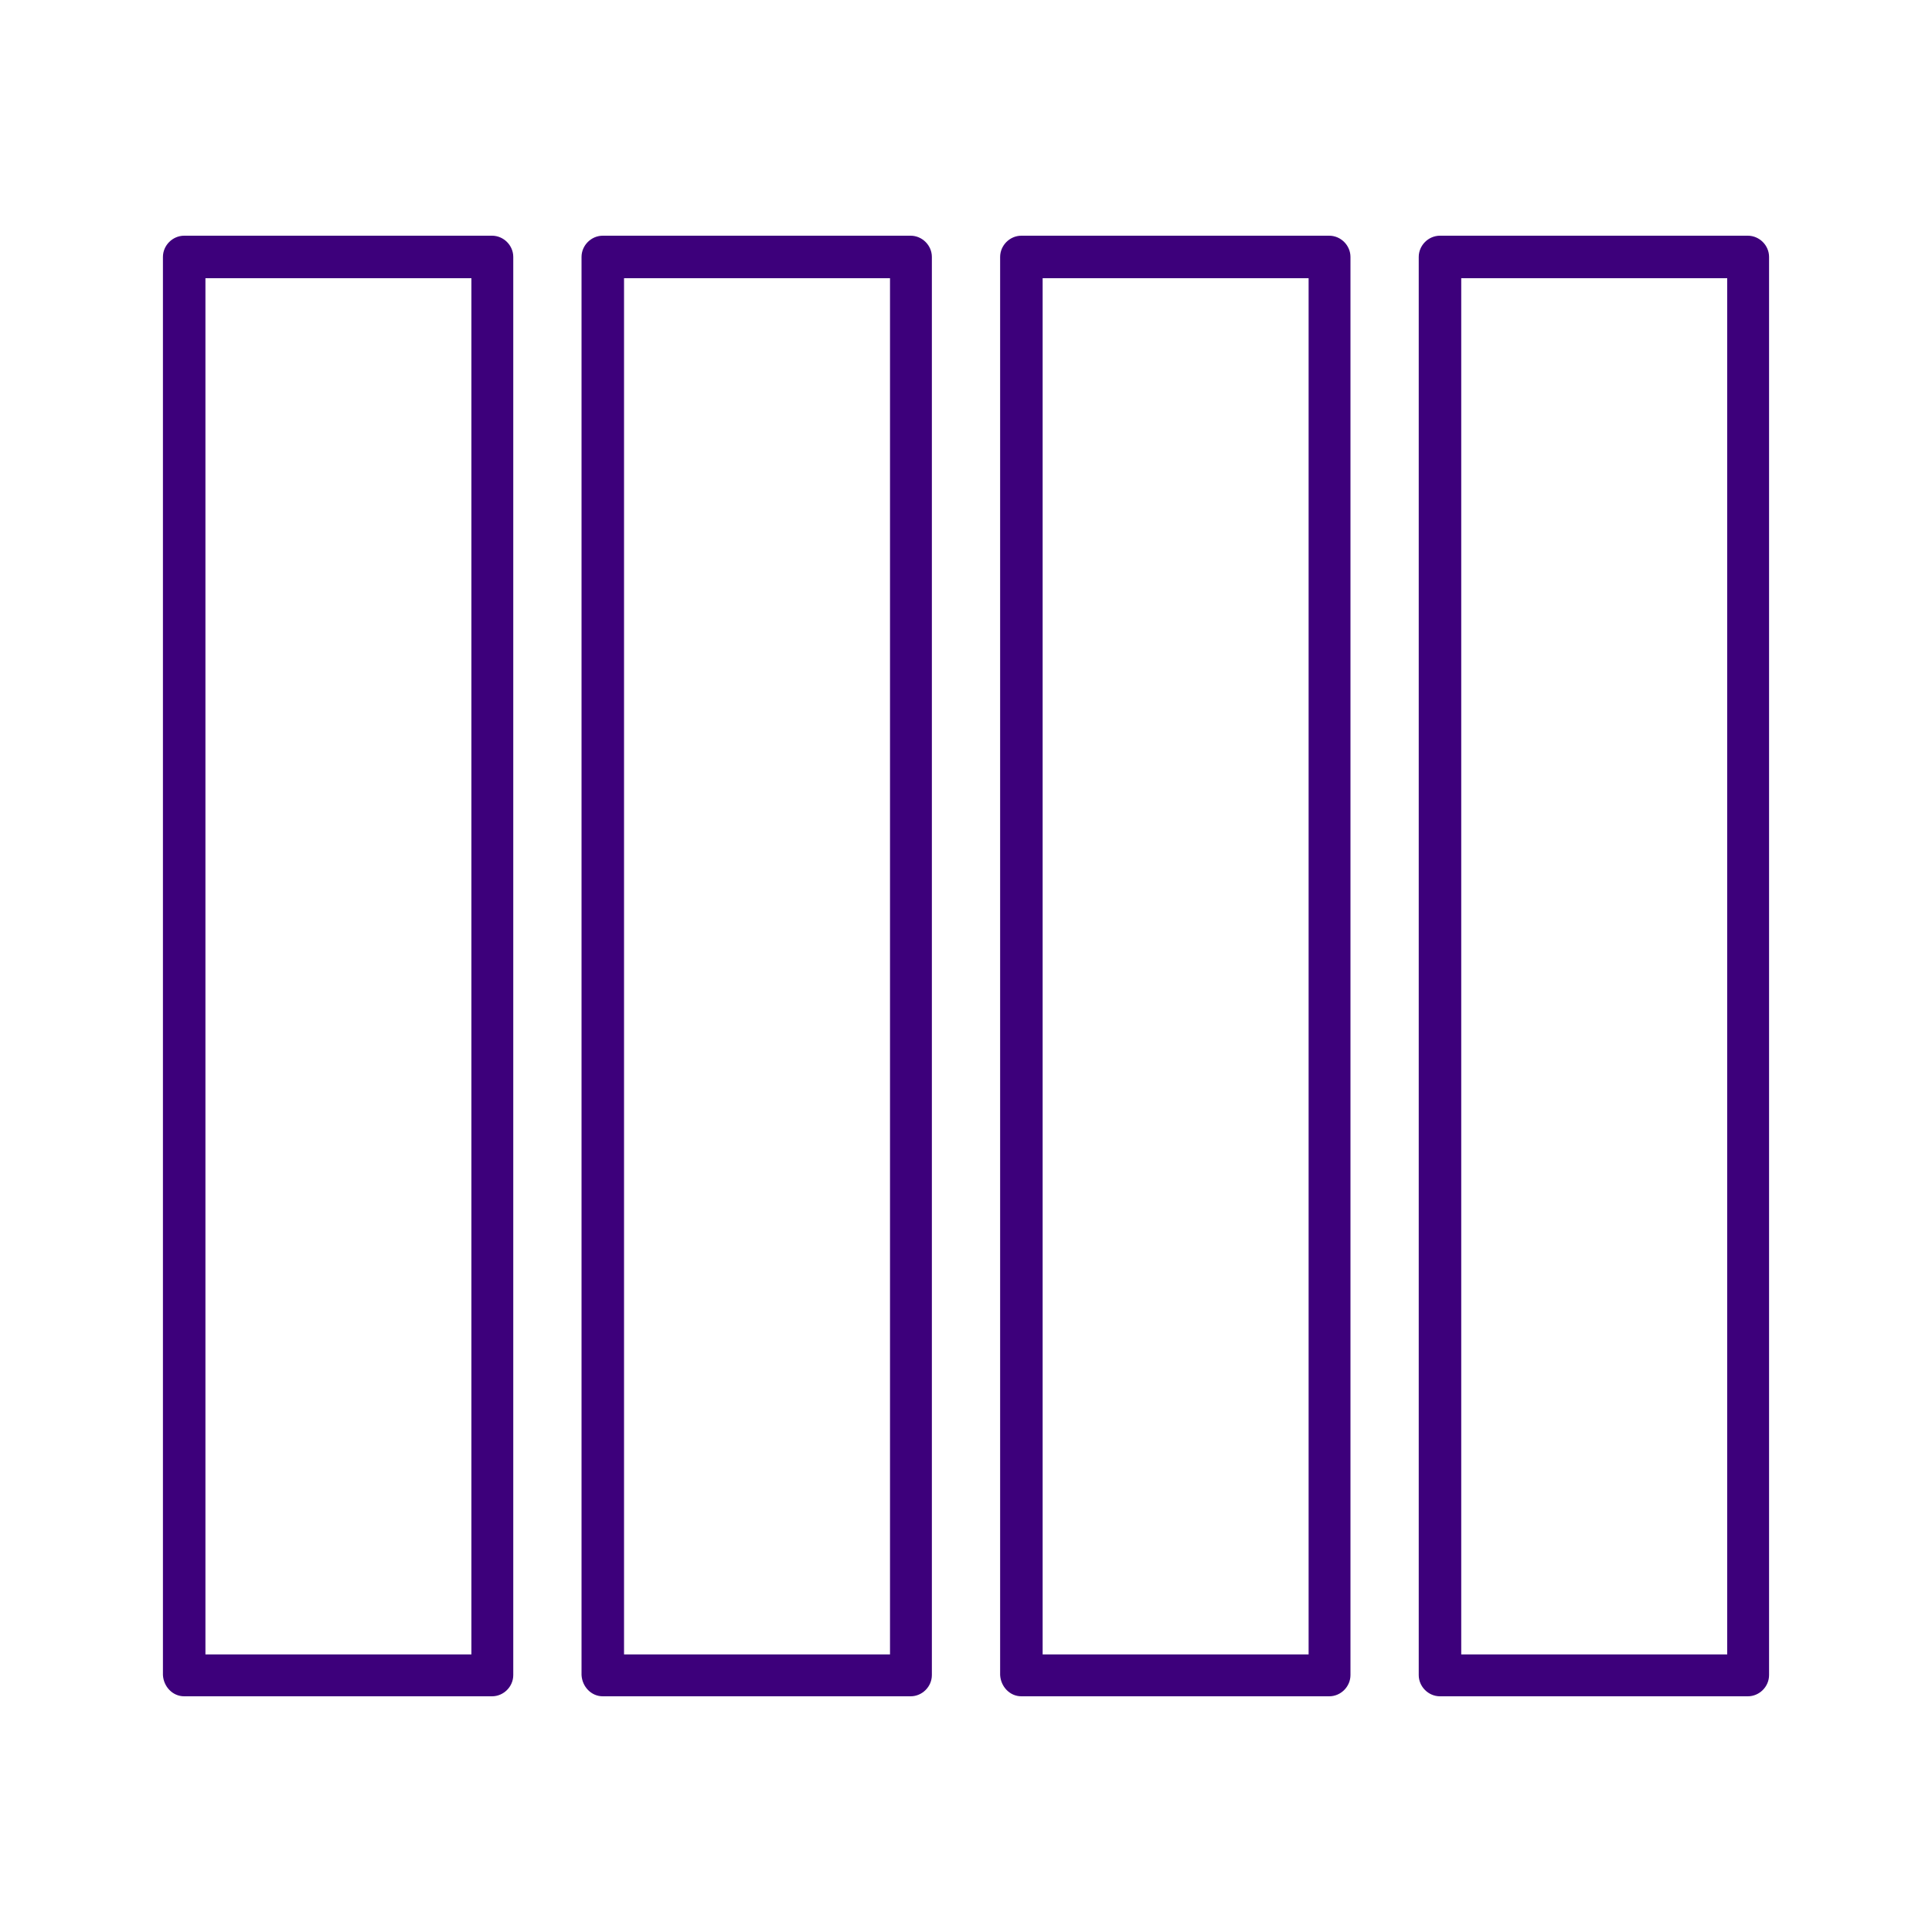
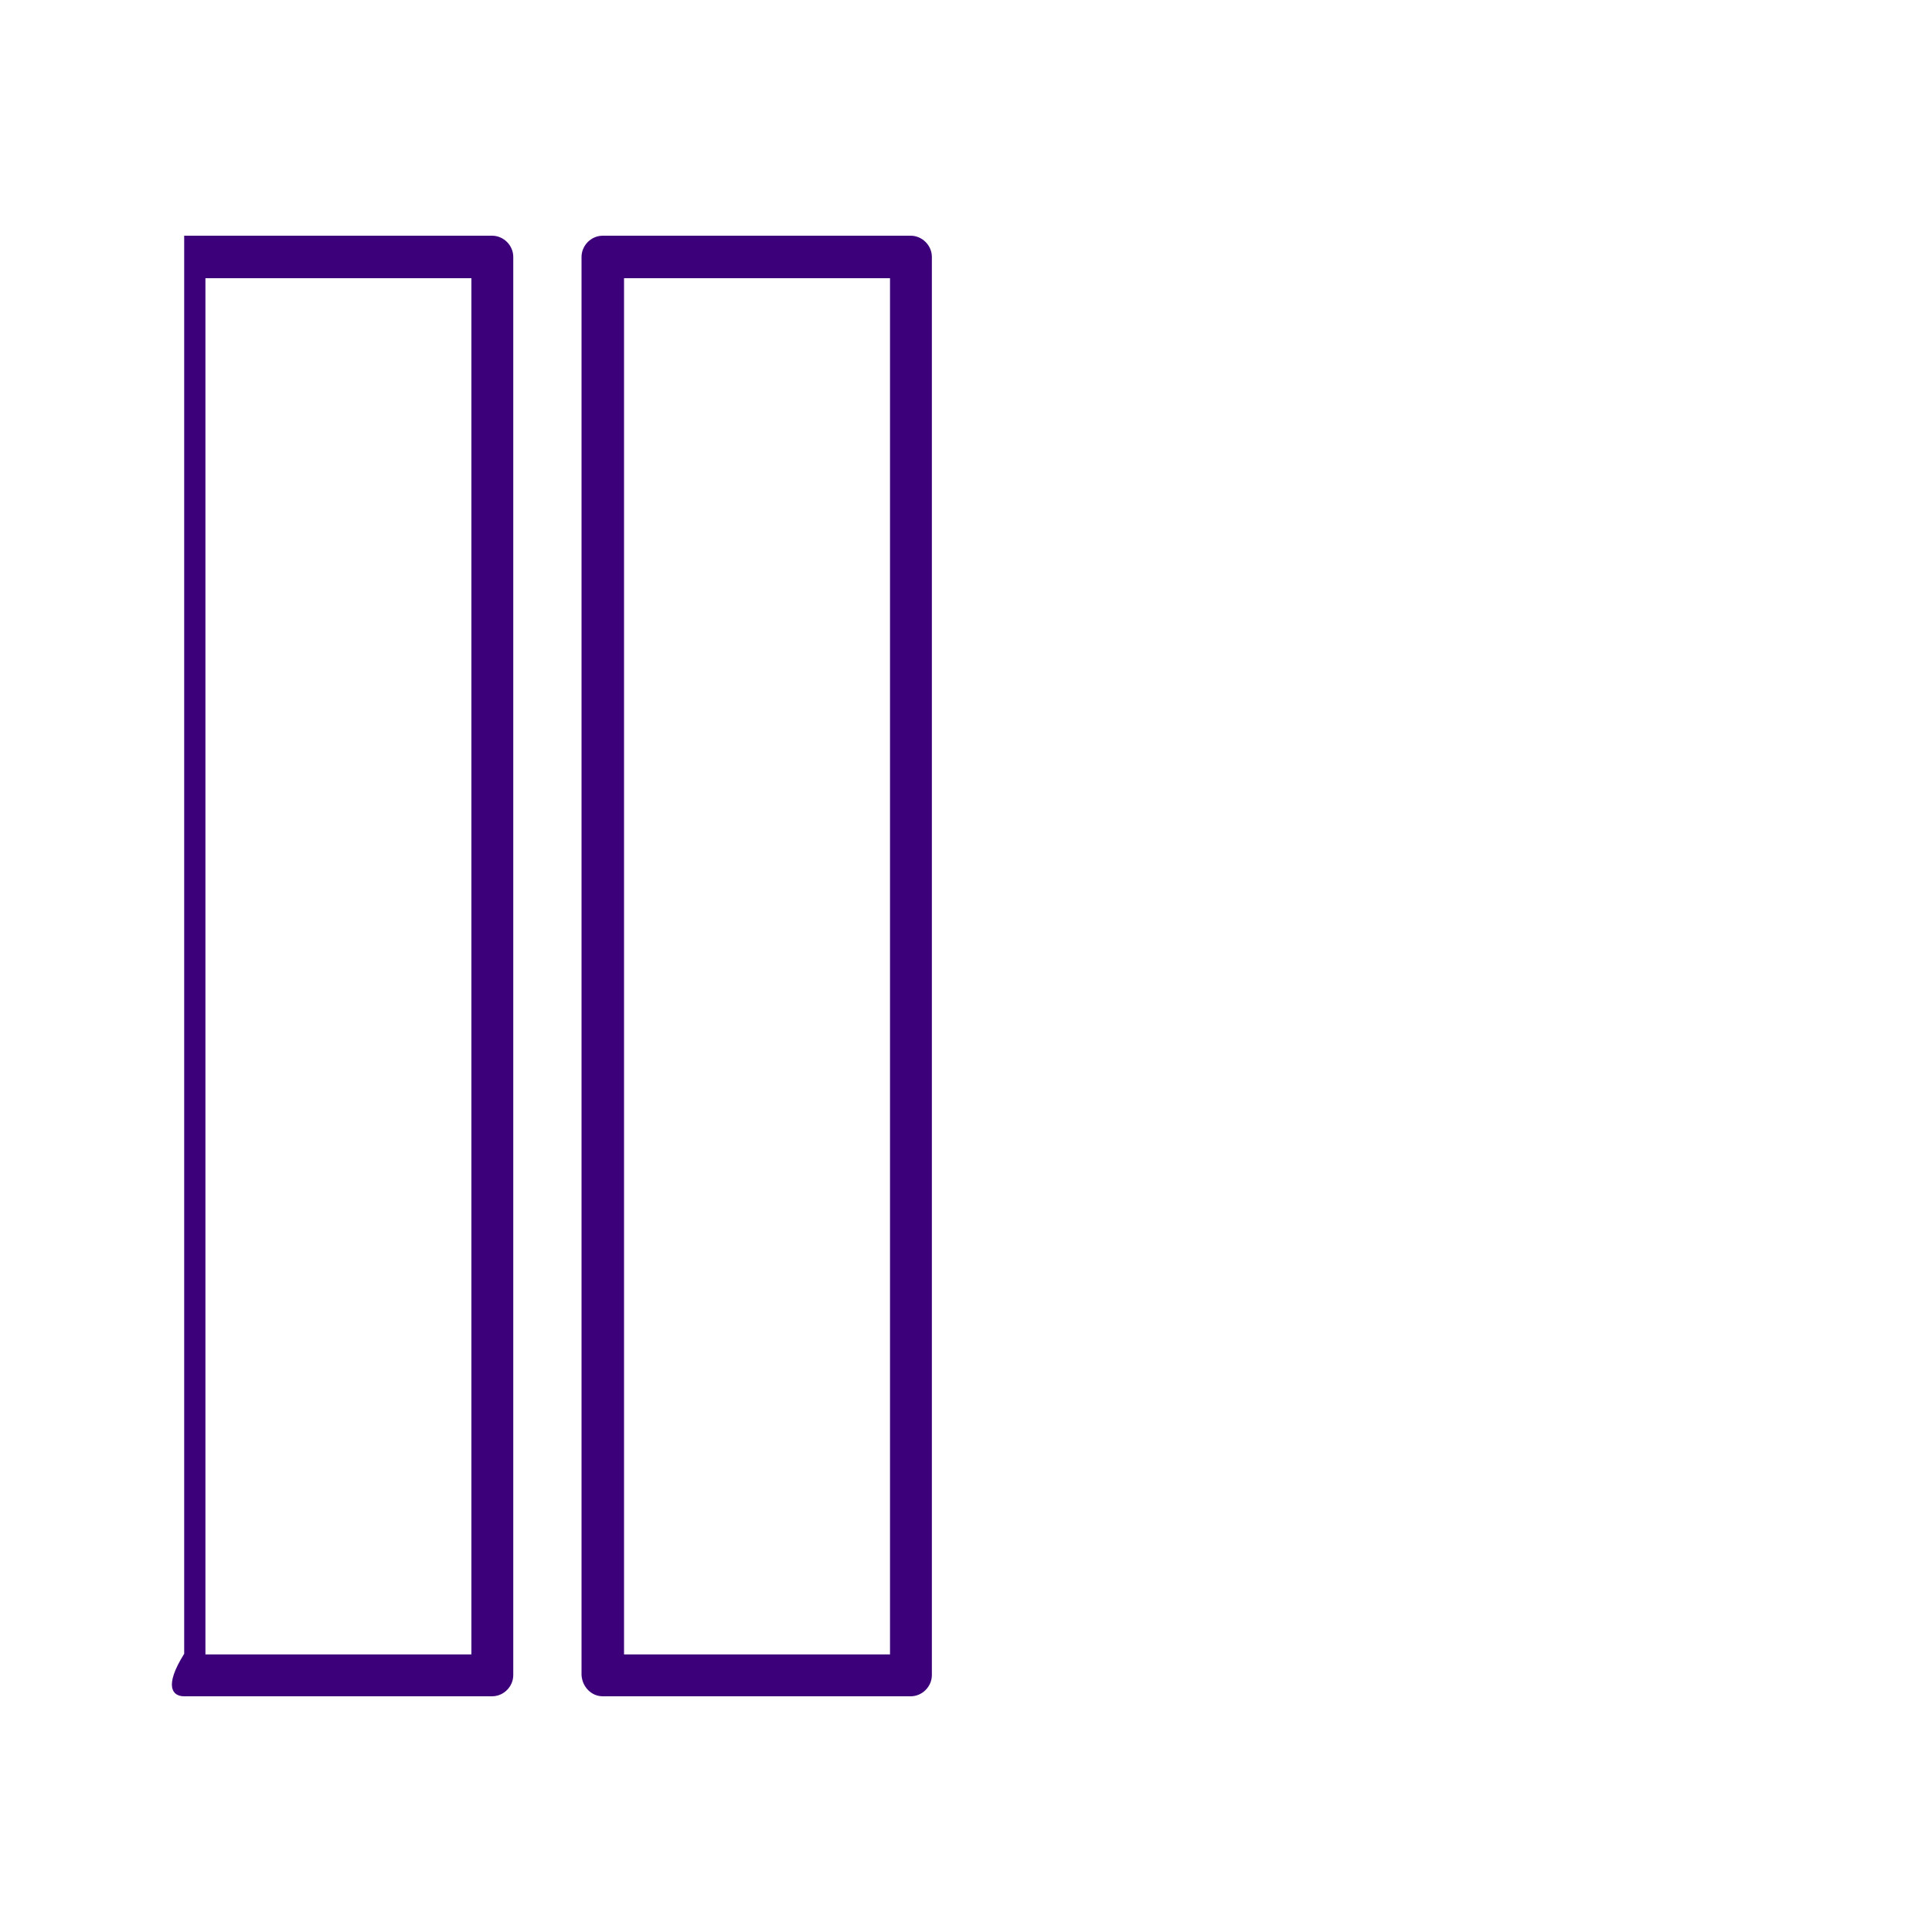
<svg xmlns="http://www.w3.org/2000/svg" version="1.1" id="Layer_1" x="0px" y="0px" viewBox="0 0 300 300" style="enable-background:new 0 0 300 300;" xml:space="preserve">
  <style type="text/css">
	.st0{fill:#3D007B;}
</style>
  <g>
-     <path class="st0" d="M28.6,263.4h47.8c1.8,0,3.3-1.5,3.3-3.3V39.9c0-1.8-1.5-3.3-3.3-3.3H28.6c-1.8,0-3.3,1.5-3.3,3.3v220.2   C25.4,261.9,26.8,263.4,28.6,263.4z M31.9,43.2h41.3v213.7H31.9V43.2z" />
+     <path class="st0" d="M28.6,263.4h47.8c1.8,0,3.3-1.5,3.3-3.3V39.9c0-1.8-1.5-3.3-3.3-3.3H28.6v220.2   C25.4,261.9,26.8,263.4,28.6,263.4z M31.9,43.2h41.3v213.7H31.9V43.2z" />
    <path class="st0" d="M93.6,263.4h47.8c1.8,0,3.3-1.5,3.3-3.3V39.9c0-1.8-1.5-3.3-3.3-3.3H93.6c-1.8,0-3.3,1.5-3.3,3.3v220.2   C90.4,261.9,91.8,263.4,93.6,263.4z M96.9,43.2h41.3v213.7H96.9V43.2z" />
-     <path class="st0" d="M158.6,263.4h47.8c1.8,0,3.3-1.5,3.3-3.3V39.9c0-1.8-1.5-3.3-3.3-3.3h-47.8c-1.8,0-3.3,1.5-3.3,3.3v220.2   C155.4,261.9,156.8,263.4,158.6,263.4z M161.9,43.2h41.3v213.7h-41.3V43.2z" />
-     <path class="st0" d="M223.6,263.4h47.8c1.8,0,3.3-1.5,3.3-3.3V39.9c0-1.8-1.5-3.3-3.3-3.3h-47.8c-1.8,0-3.3,1.5-3.3,3.3v220.2   C220.3,261.9,221.8,263.4,223.6,263.4z M226.9,43.2h41.3v213.7h-41.3V43.2z" />
  </g>
</svg>